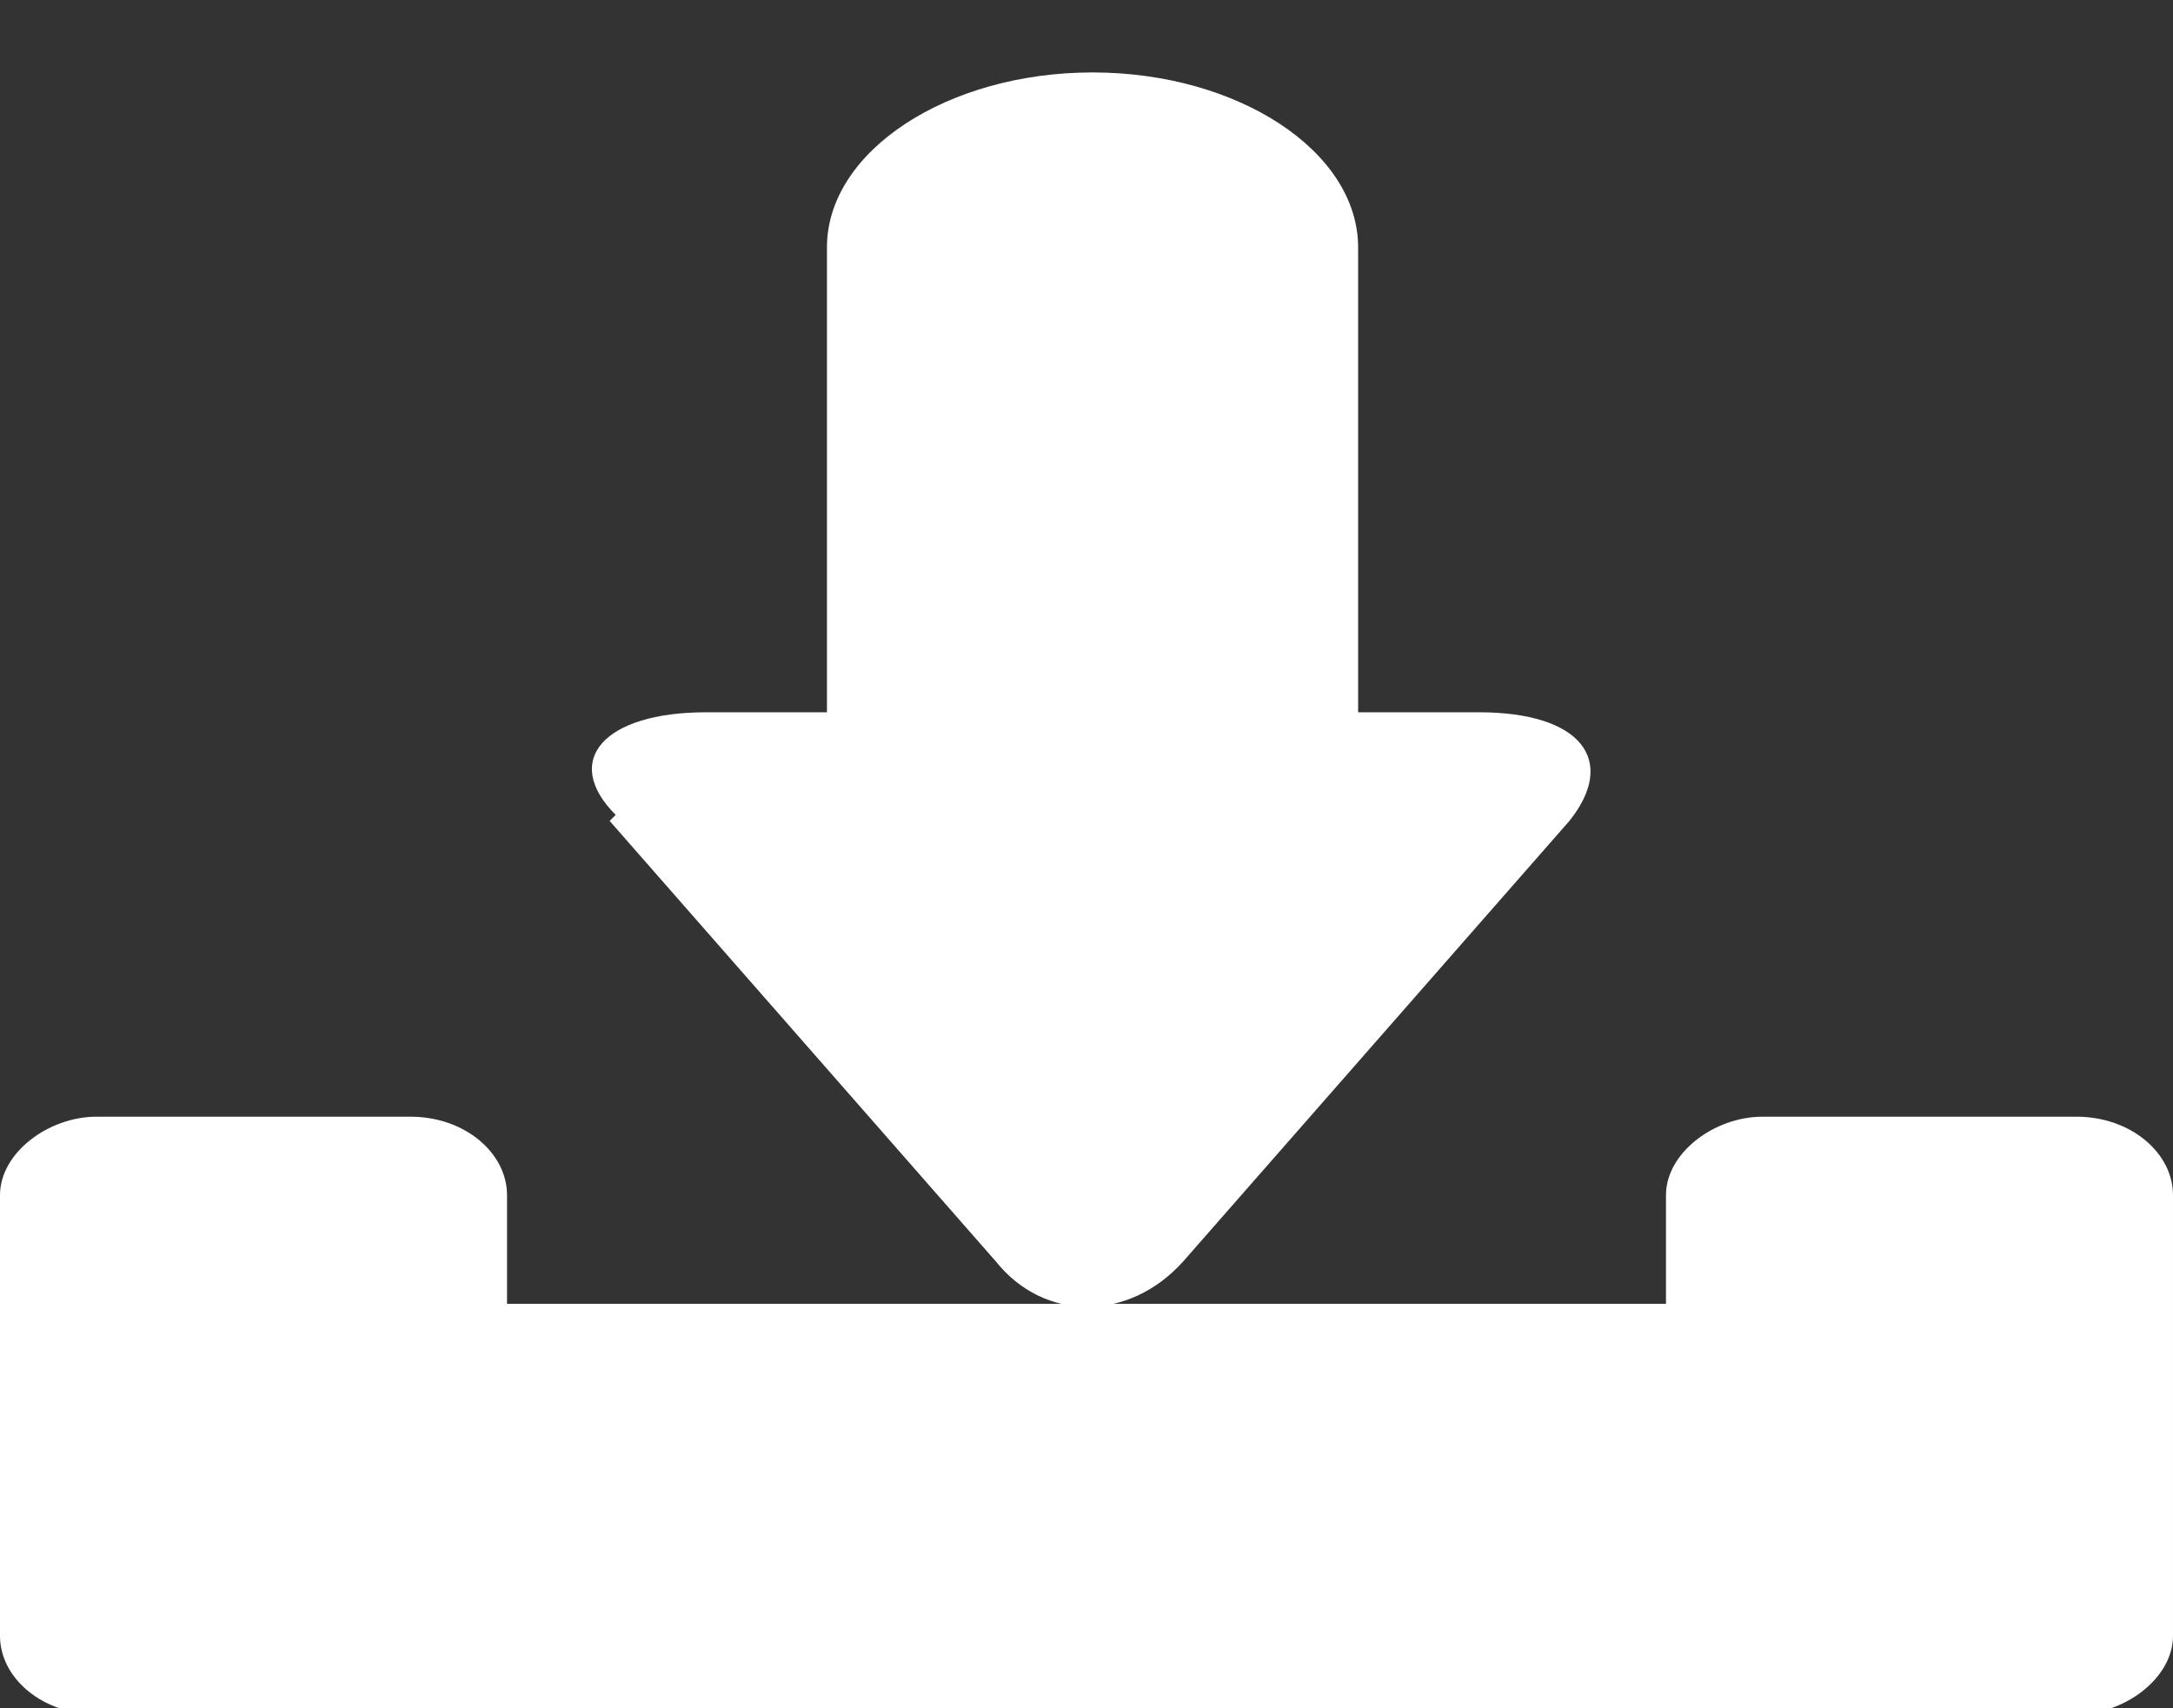
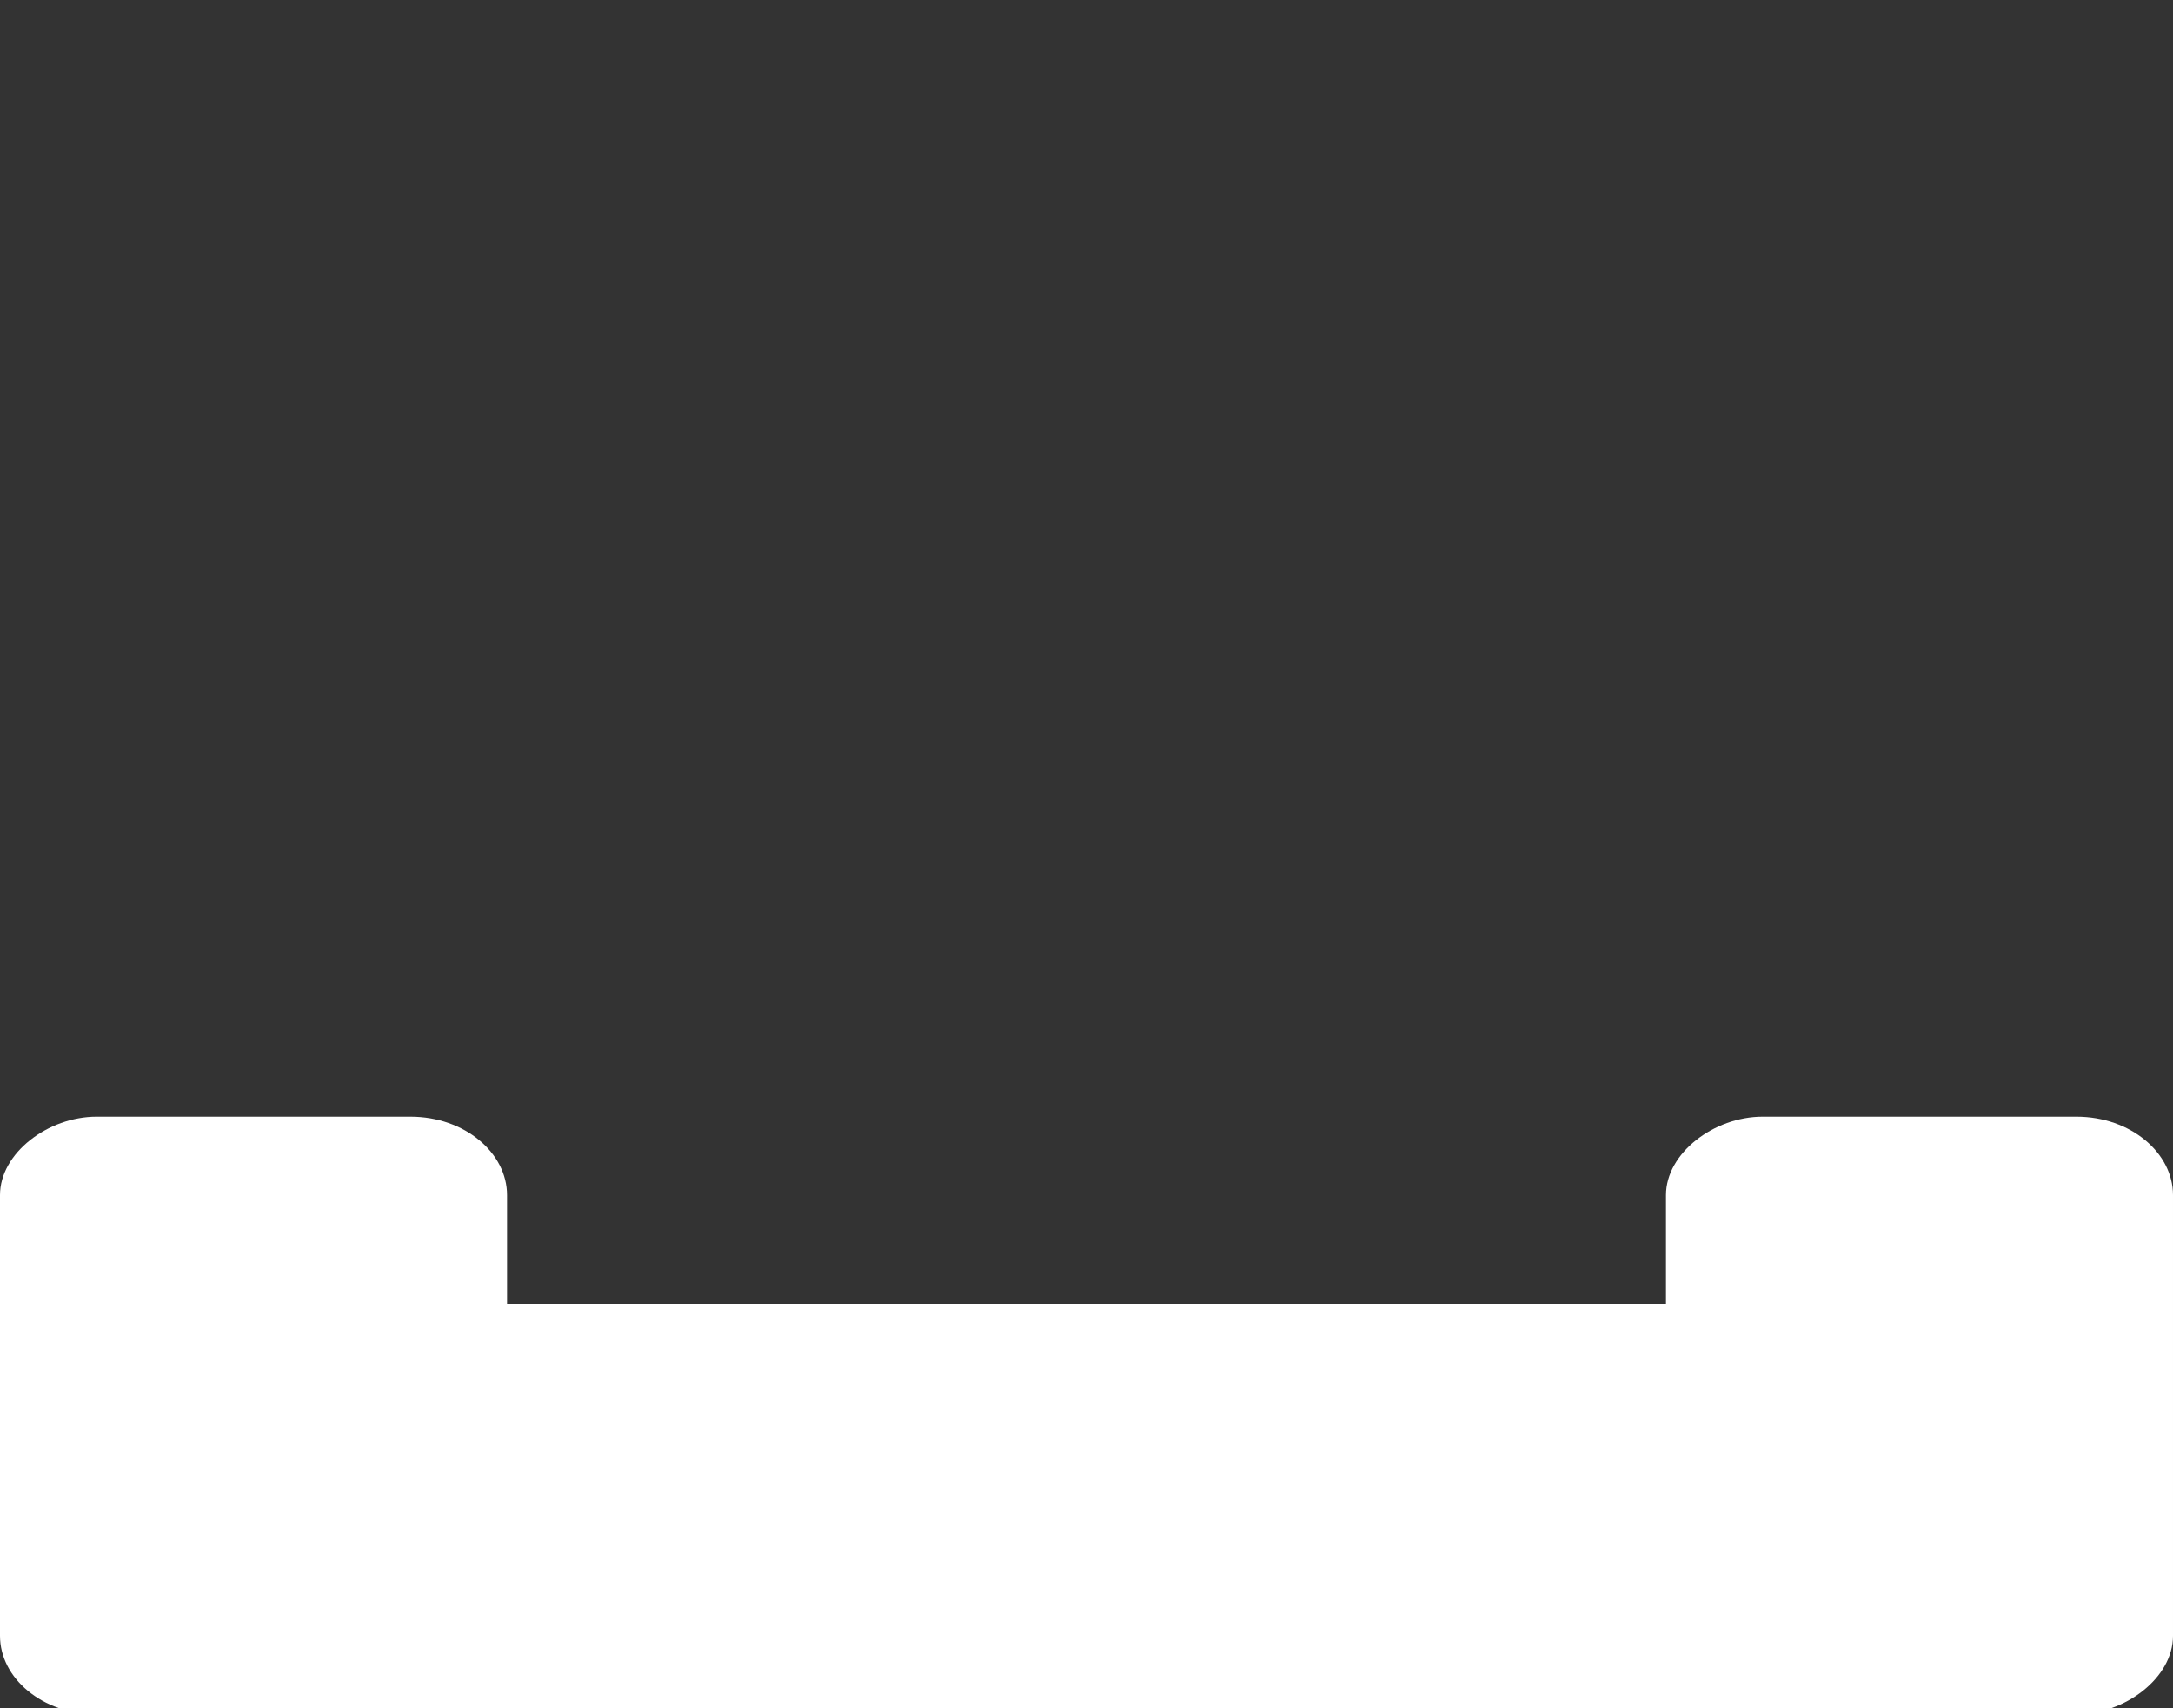
<svg xmlns="http://www.w3.org/2000/svg" id="_圖層_1" version="1.1" viewBox="0 0 36 28.3">
  <rect x="0" y="0" width="36" height="28.3" fill="#333333" stroke="none" />
  <defs>
    <style>
      .st0 {
        fill: #fff;
      }
    </style>
  </defs>
-   <path class="st0" d="M10.1,13.6l6.4,7.3c.8,1,2.2,1,3.1,0l6.4-7.3c.8-1,.2-1.8-1.5-1.8h-2v-7.7c0-1.6-2-2.9-4.4-2.9s-4.4,1.3-4.4,2.9v7.7h-2c-1.7,0-2.4.8-1.5,1.7Z" />
  <path class="st0" d="M34.4,18.5h-5.2c-.8,0-1.6.6-1.6,1.3v1.8H8.4v-1.8c0-.7-.7-1.3-1.6-1.3H1.6c-.8,0-1.6.6-1.6,1.3v7.3c0,.7.7,1.3,1.6,1.3h32.8c.8,0,1.6-.6,1.6-1.3v-7.3c0-.7-.7-1.3-1.6-1.3Z" />
</svg>